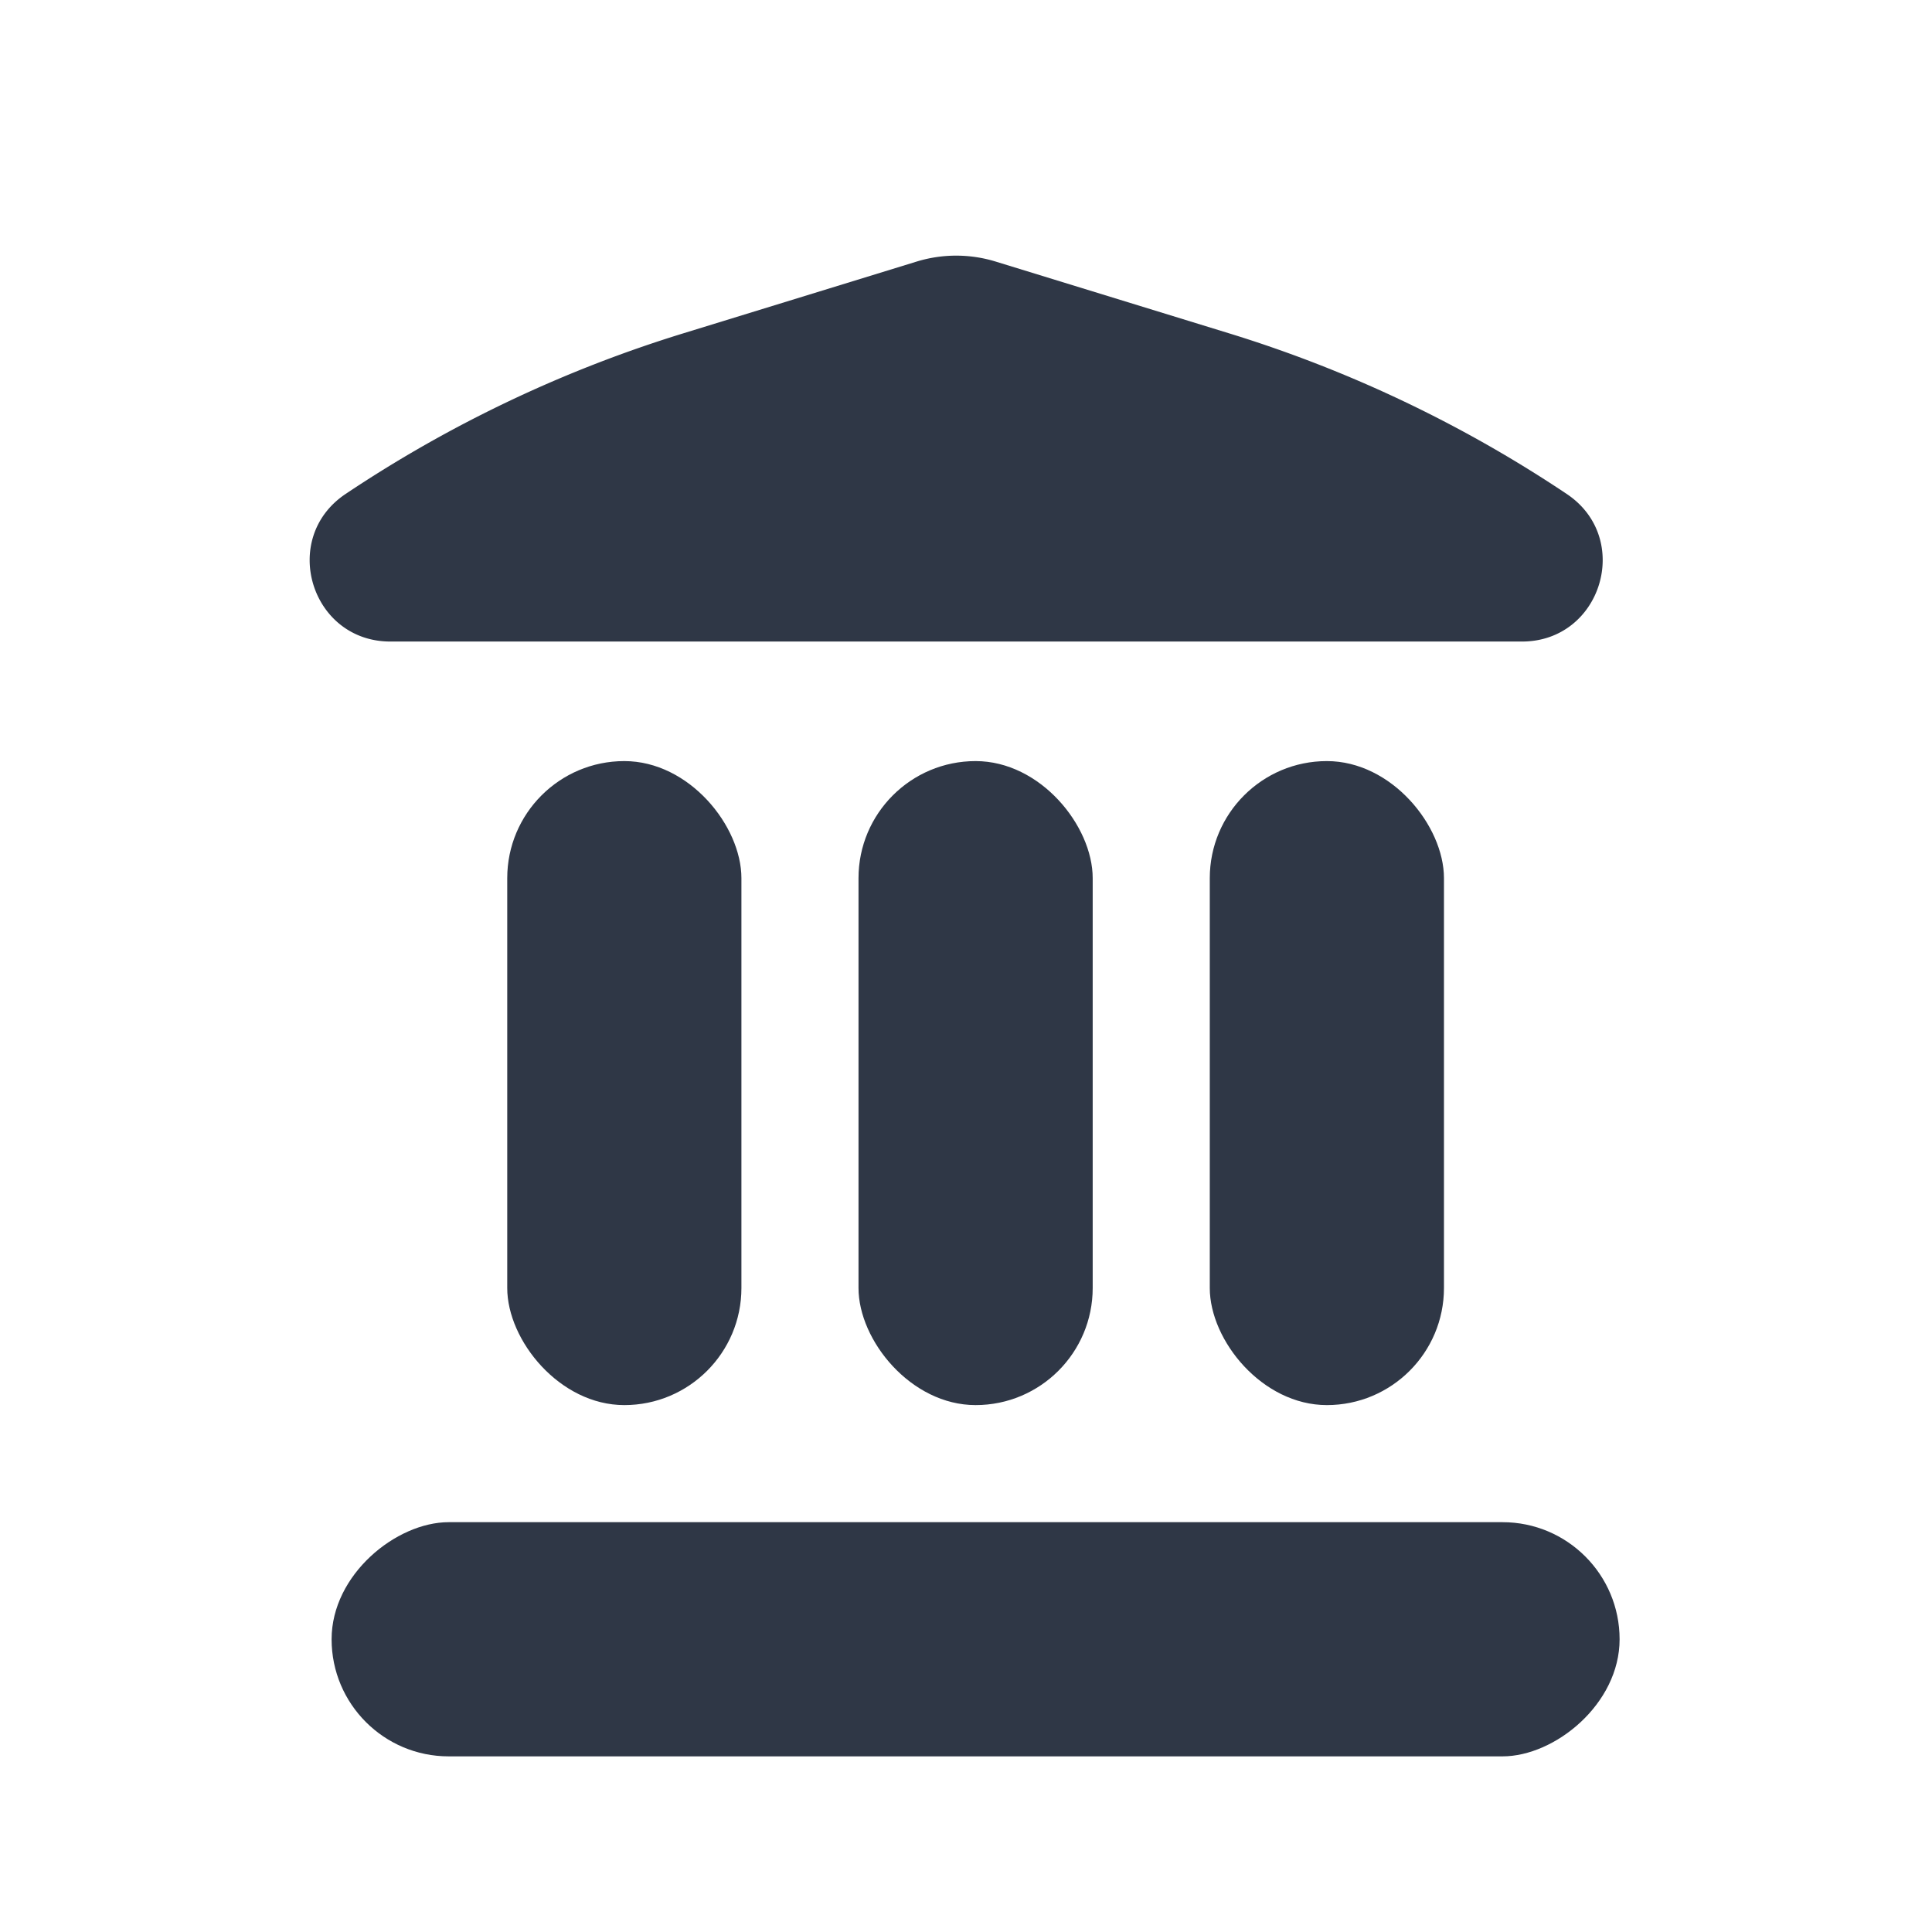
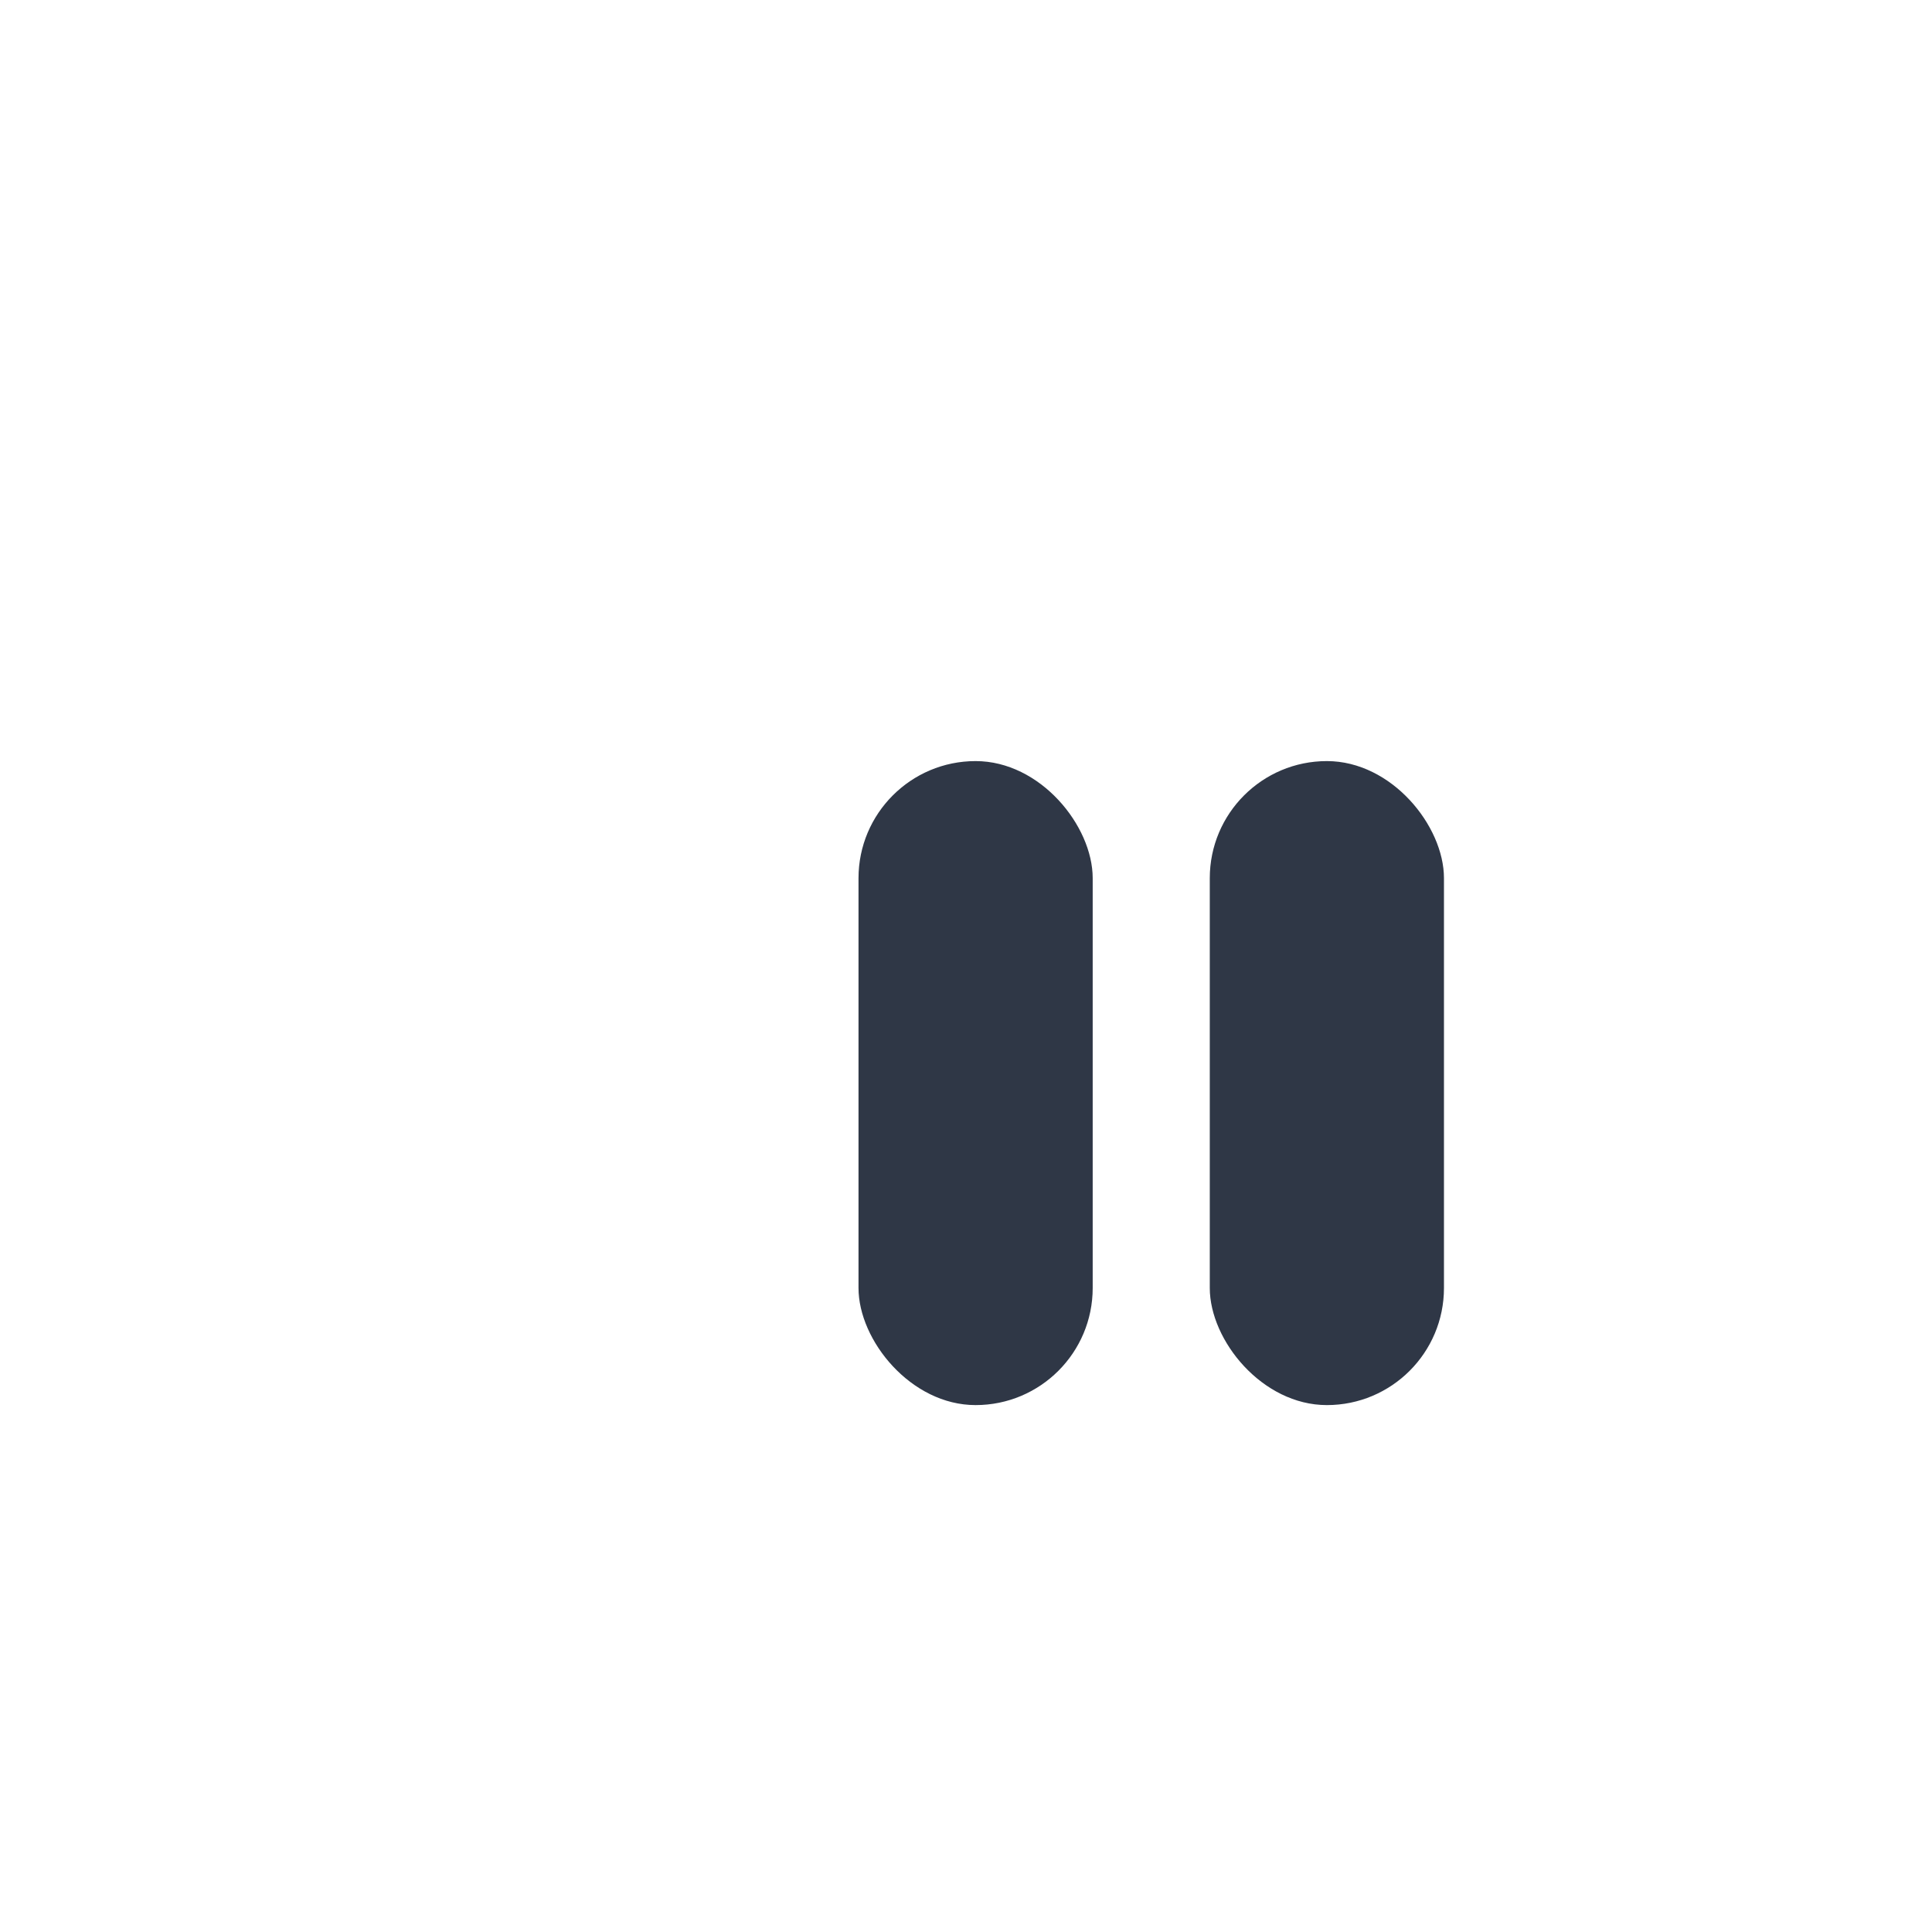
<svg xmlns="http://www.w3.org/2000/svg" width="33" height="33" fill="none" viewBox="0 0 33 33">
  <g fill="#2f3746">
-     <path d="M17.014 4.47a2.3 2.3 0 0 0-1.364 0l-3.98 1.224a22 22 0 0 0-5.768 2.744c-1.13.757-.594 2.52.766 2.52h19.328c1.36 0 1.897-1.763.766-2.52a22 22 0 0 0-5.767-2.744z" />
-     <rect width="4" height="11" x="8.664" y="13" rx="2" />
    <rect width="4" height="11" x="14.664" y="13" rx="2" />
    <rect width="4" height="11" x="20.664" y="13" rx="2" />
-     <rect width="4" height="22" x="27.664" y="26" rx="2" transform="rotate(90 27.664 26)" />
  </g>
</svg>